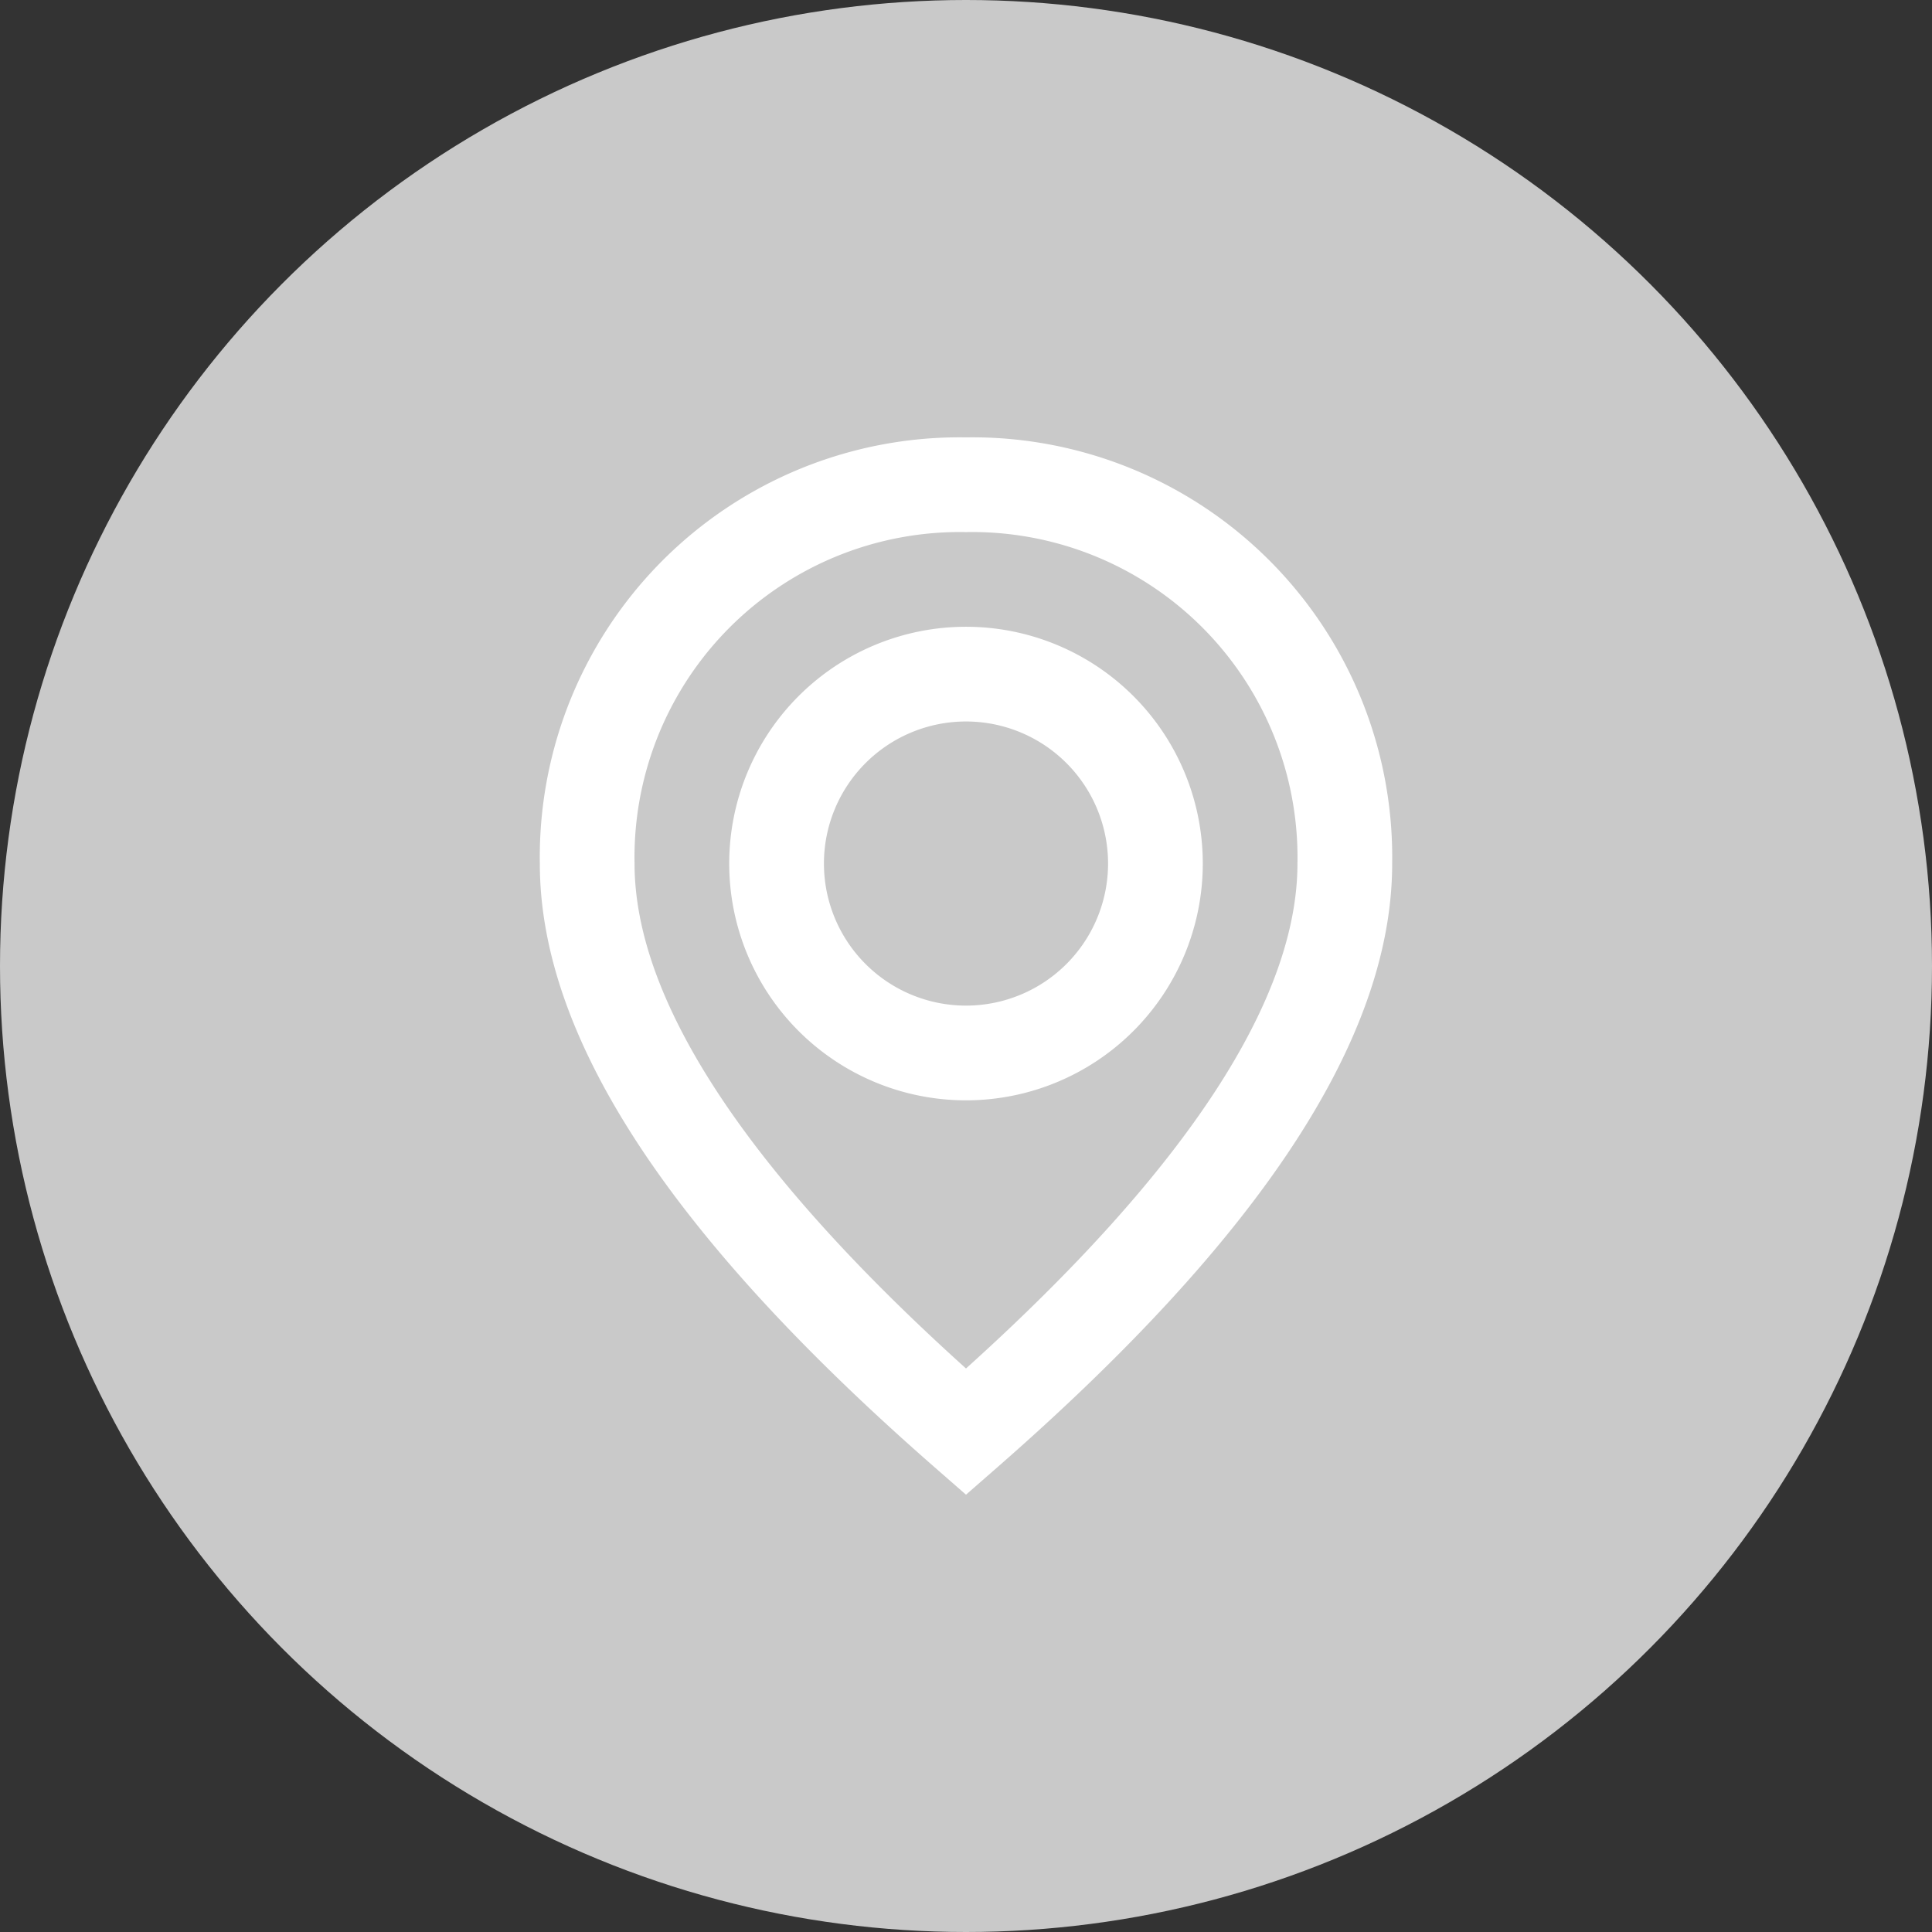
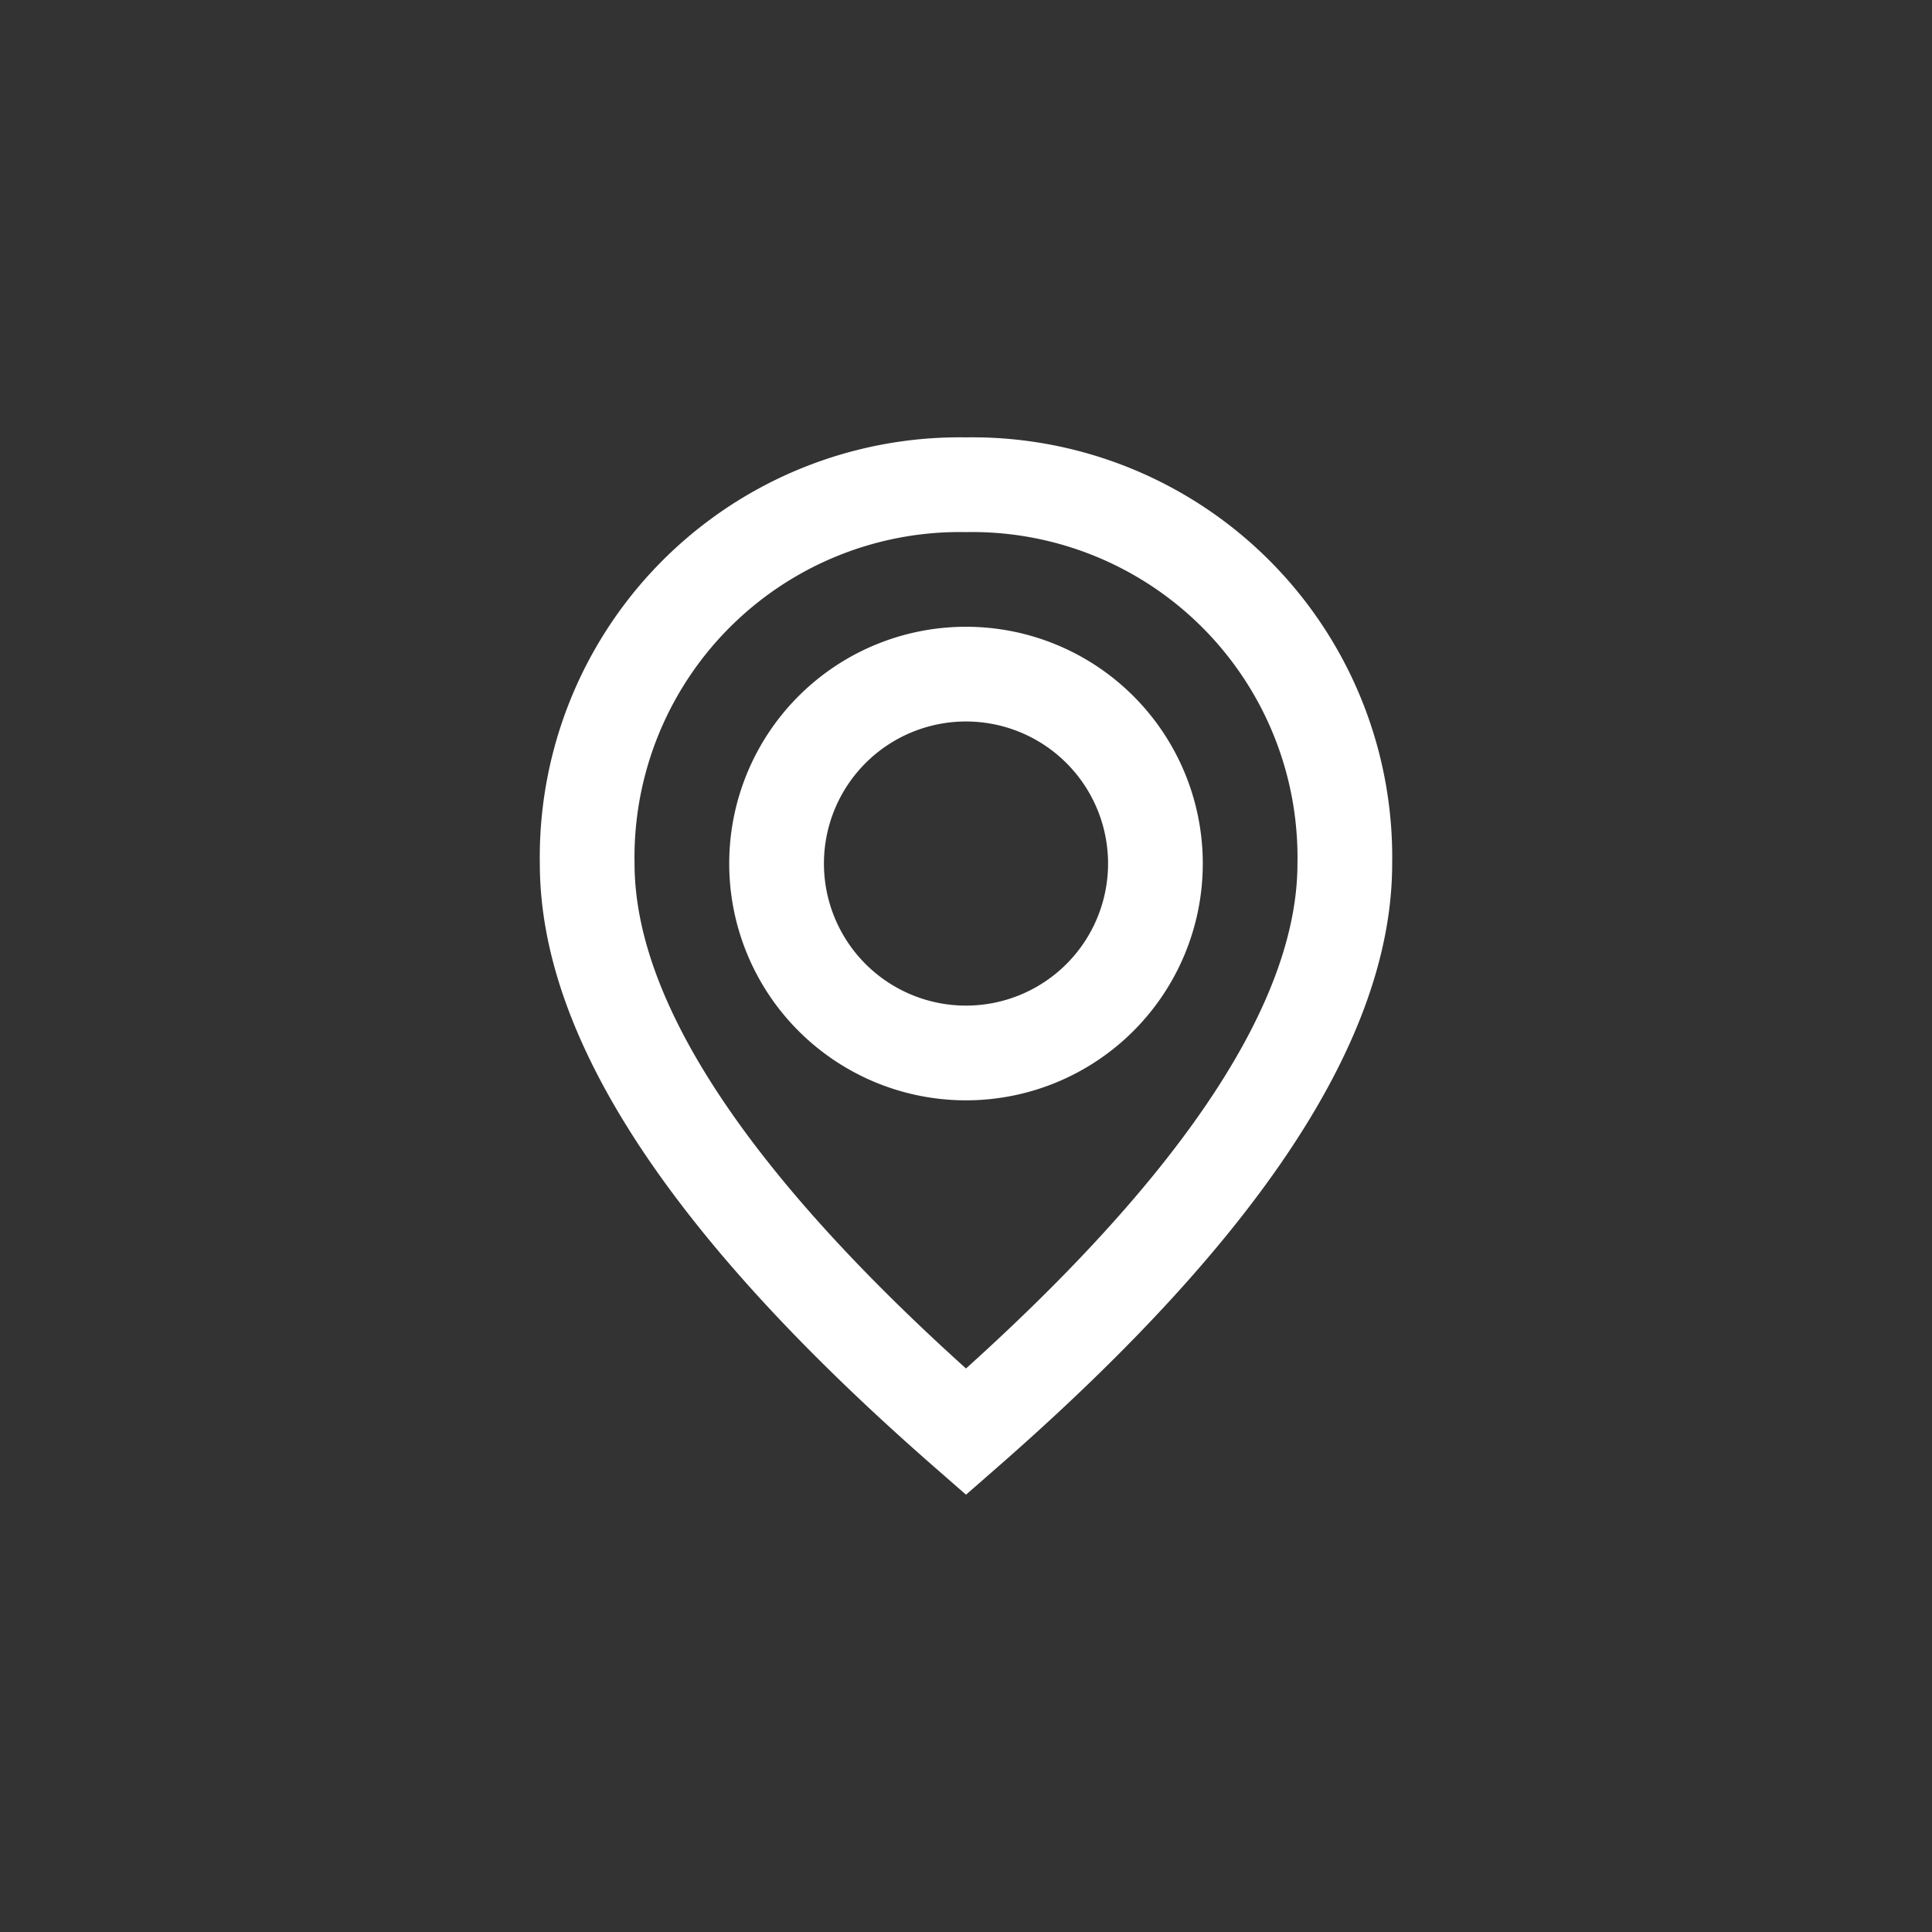
<svg xmlns="http://www.w3.org/2000/svg" width="34" height="34" viewBox="0 0 34 34">
  <rect x="0" y="0" width="34" height="34" fill="#333333" stroke="none" />
  <g id="그룹_629" data-name="그룹 629" transform="translate(-666 -736.697)">
-     <circle id="타원_26" data-name="타원 26" cx="17" cy="17" r="17" transform="translate(666 736.697)" fill="#c9c9c9" />
-     <path id="pin" d="M11.048,19.128l-.548.479-.548-.479C5.343,15.1,3,11.589,3,8.5A7.389,7.389,0,0,1,10.5,1,7.389,7.389,0,0,1,18,8.5C18,11.589,15.657,15.1,11.048,19.128ZM4.667,8.5c0,2.374,1.922,5.361,5.833,8.886,3.911-3.525,5.833-6.512,5.833-8.886A5.726,5.726,0,0,0,10.5,2.667,5.726,5.726,0,0,0,4.667,8.5ZM10.5,4.333A4.167,4.167,0,1,1,6.333,8.5,4.167,4.167,0,0,1,10.5,4.333ZM10.5,6A2.5,2.5,0,1,0,13,8.5,2.5,2.5,0,0,0,10.5,6Z" transform="translate(672.5 743.394)" fill="#fff" fill-rule="evenodd" />
+     <path id="pin" d="M11.048,19.128l-.548.479-.548-.479C5.343,15.1,3,11.589,3,8.5A7.389,7.389,0,0,1,10.5,1,7.389,7.389,0,0,1,18,8.5C18,11.589,15.657,15.1,11.048,19.128ZM4.667,8.5c0,2.374,1.922,5.361,5.833,8.886,3.911-3.525,5.833-6.512,5.833-8.886A5.726,5.726,0,0,0,10.5,2.667,5.726,5.726,0,0,0,4.667,8.5M10.5,4.333A4.167,4.167,0,1,1,6.333,8.5,4.167,4.167,0,0,1,10.5,4.333ZM10.5,6A2.5,2.5,0,1,0,13,8.5,2.5,2.5,0,0,0,10.5,6Z" transform="translate(672.5 743.394)" fill="#fff" fill-rule="evenodd" />
  </g>
</svg>